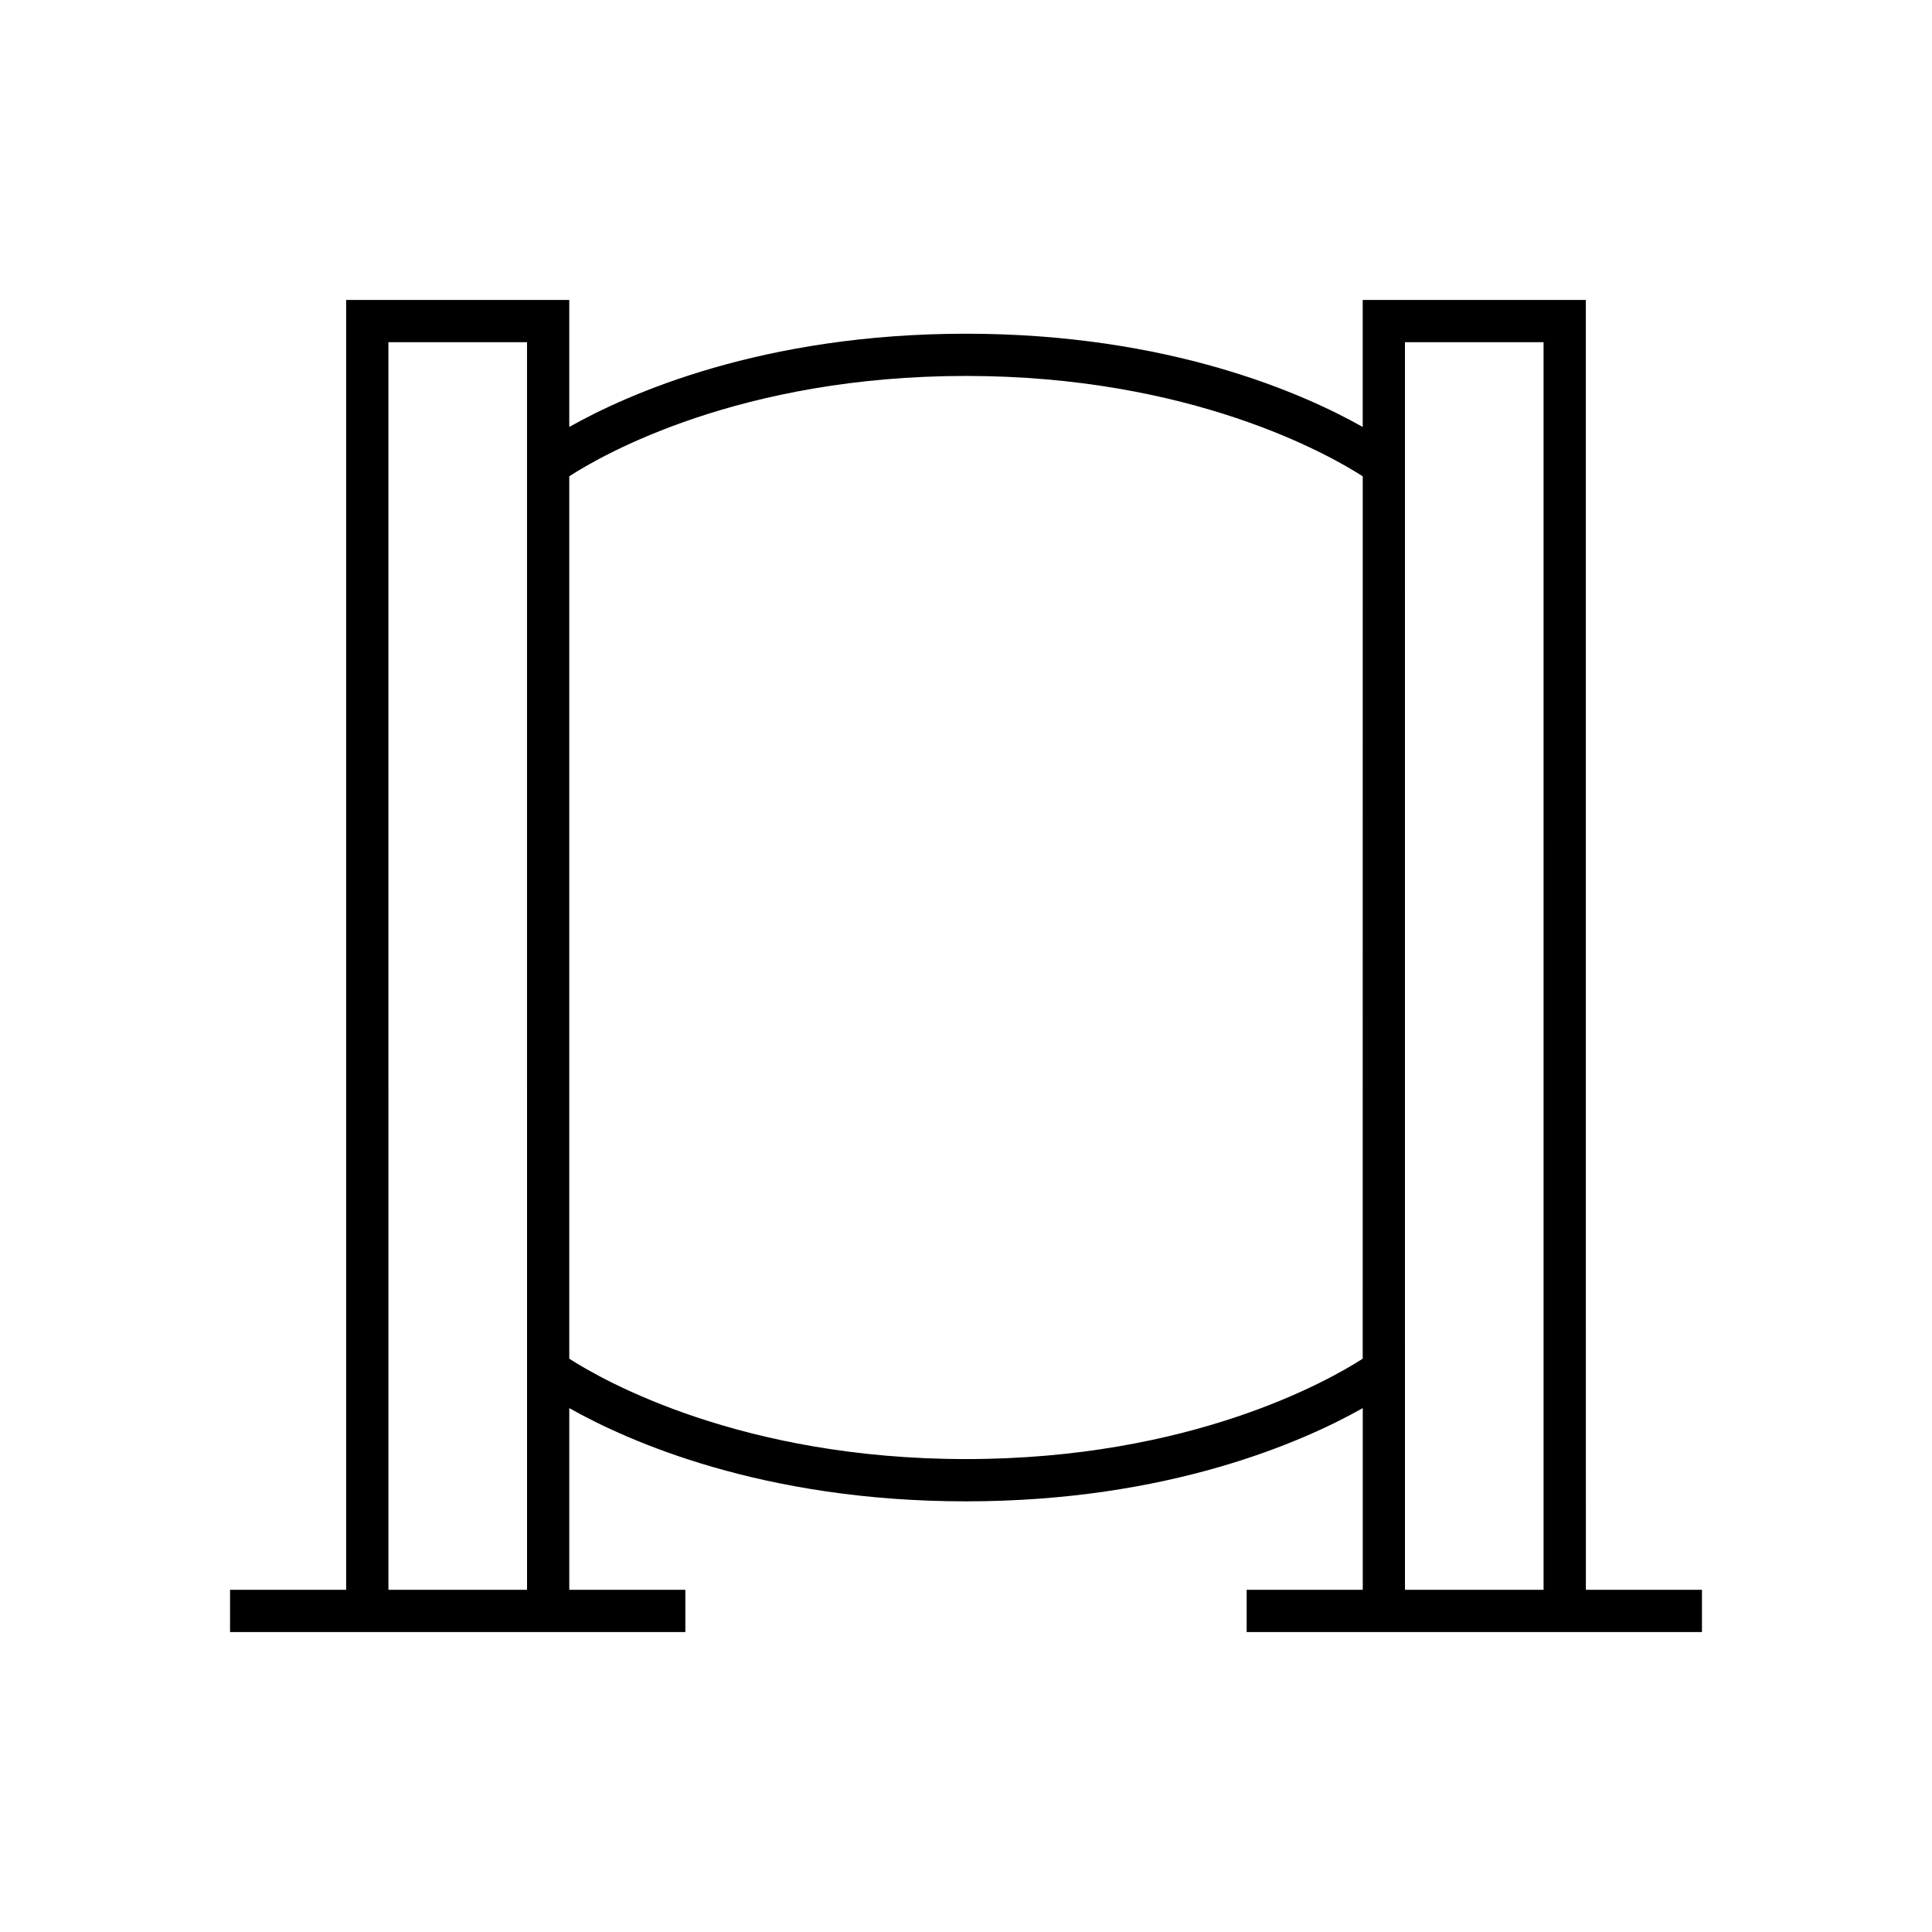
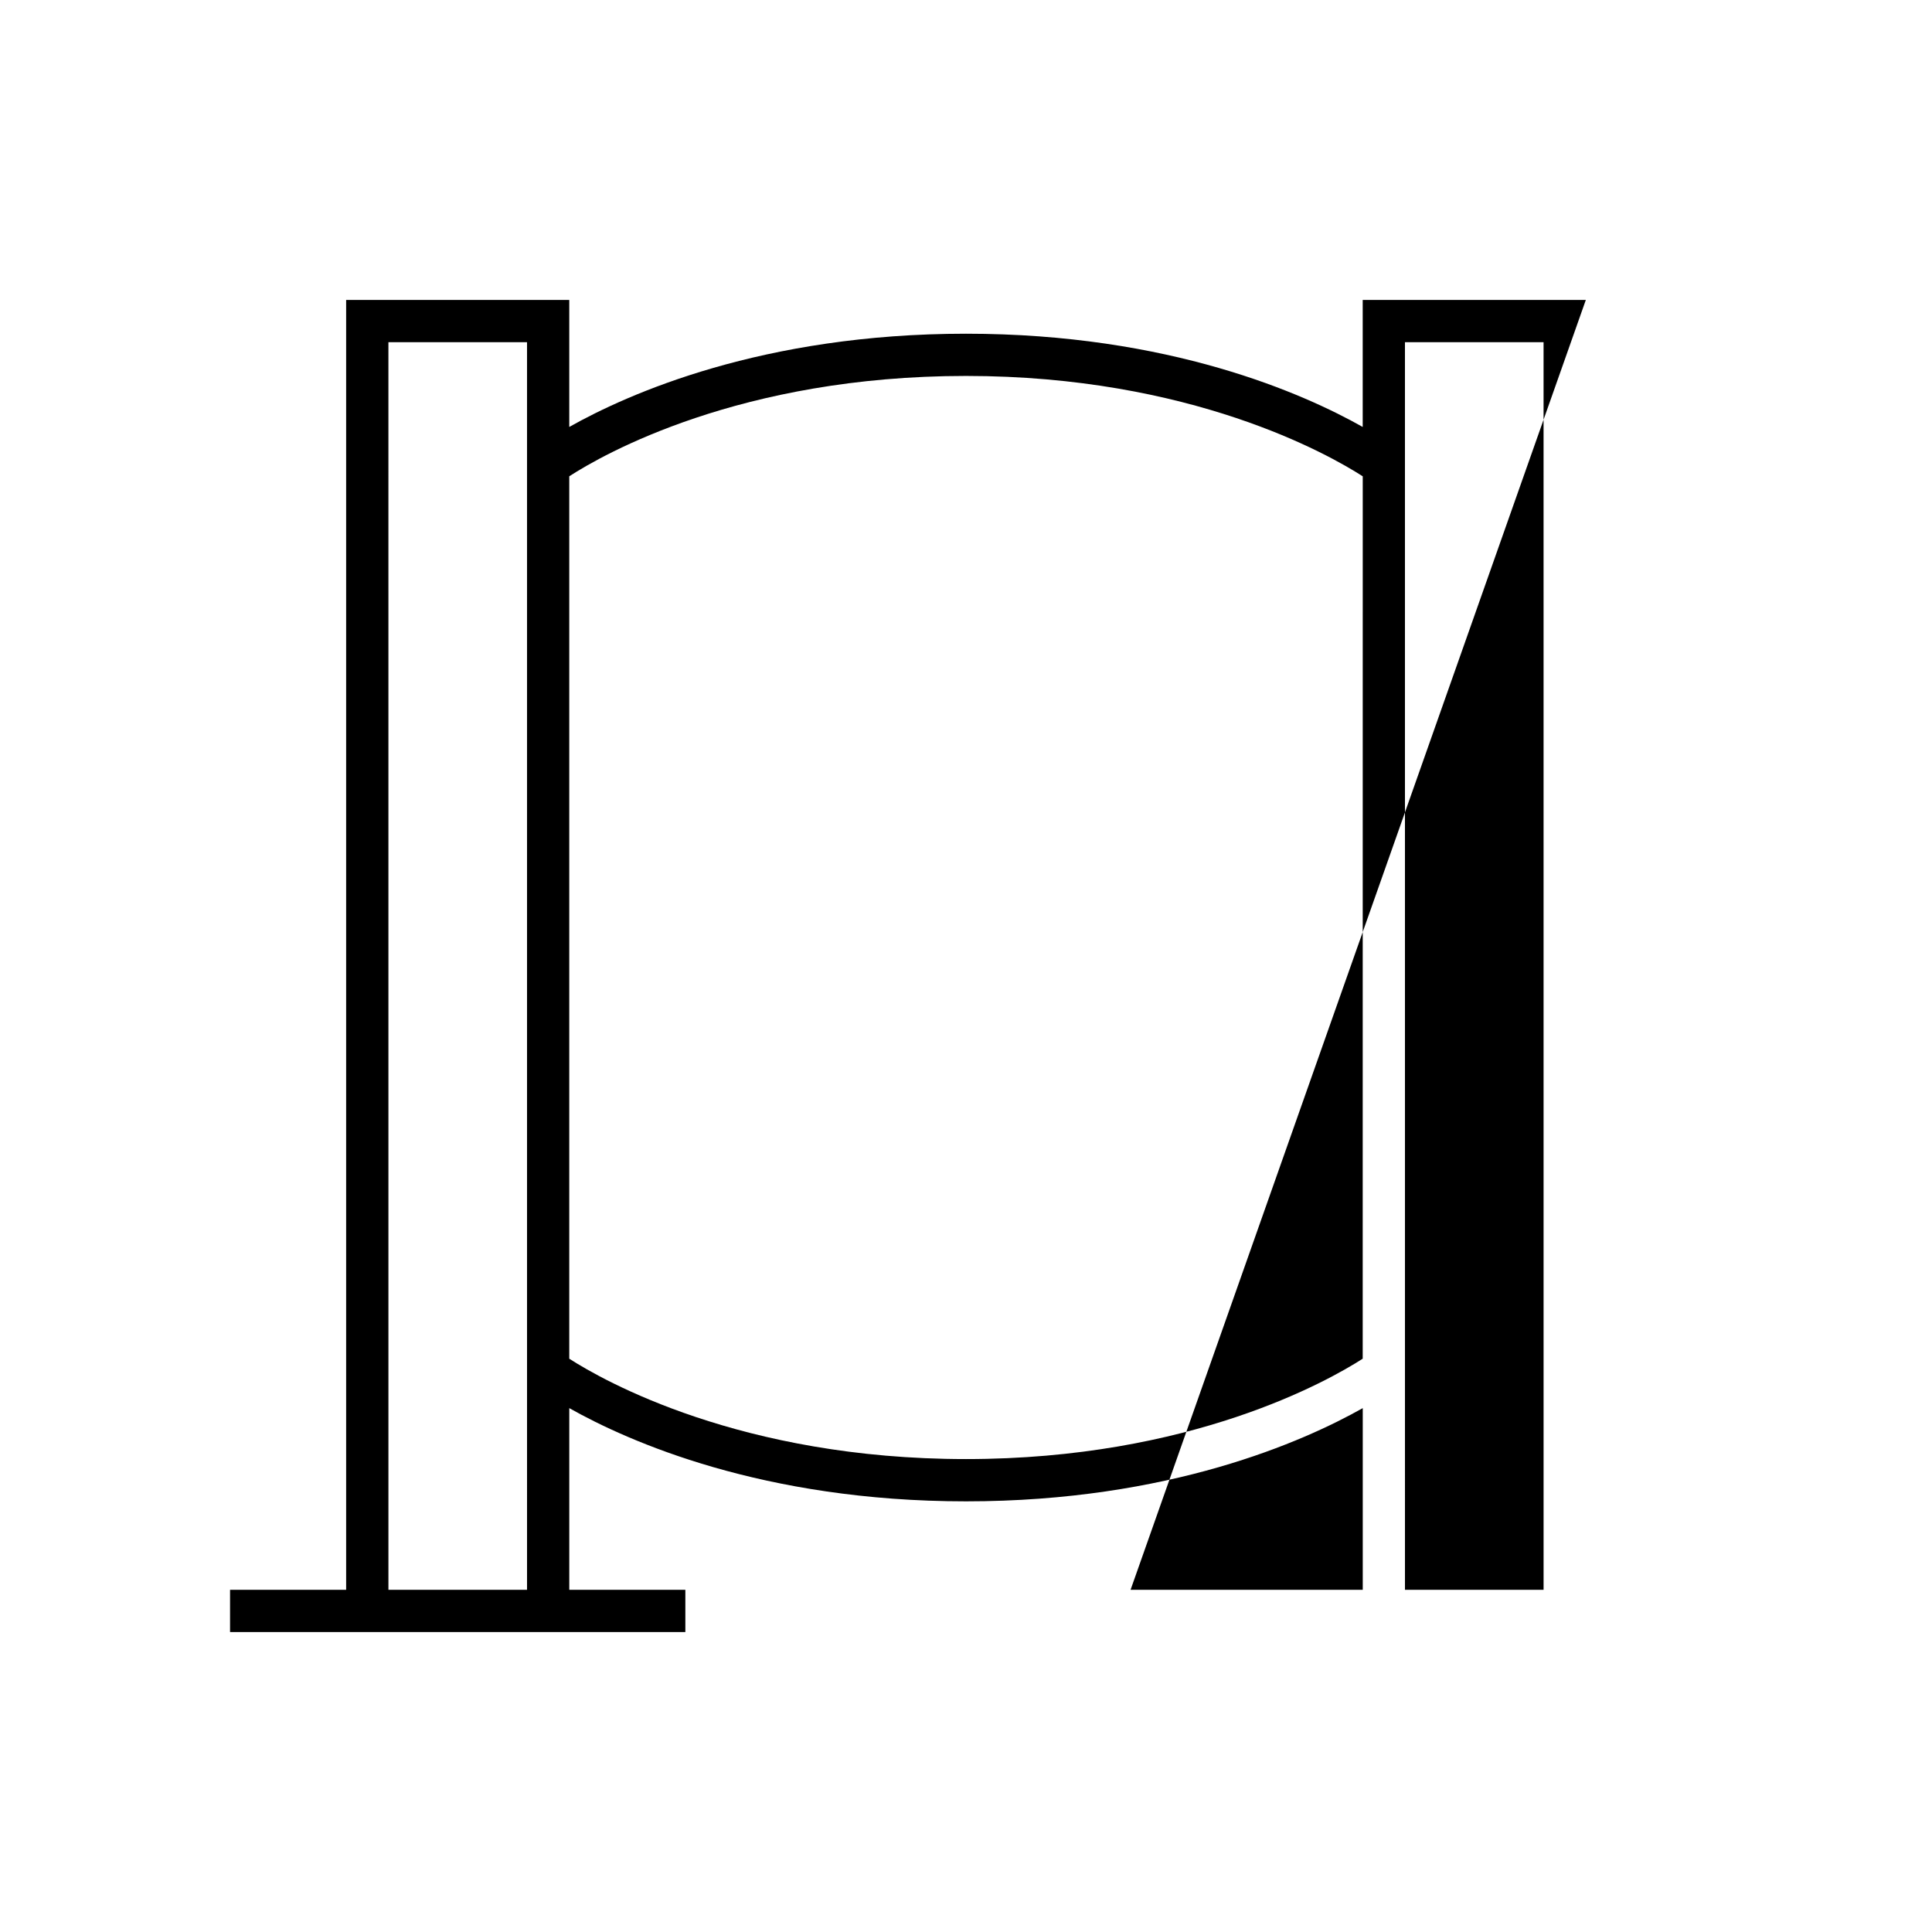
<svg xmlns="http://www.w3.org/2000/svg" fill="#000000" width="800px" height="800px" version="1.1" viewBox="144 144 512 512">
-   <path d="m564.26 223.49h-59.129v33.656c-15.582-8.793-51.211-24.707-105.13-24.707s-89.551 15.918-105.14 24.707v-33.656h-59.129v341.83h-30.766v11.195h120.66v-11.195l-30.762-0.004v-48.148c15.586 8.789 51.211 24.703 105.14 24.703 53.922 0 89.551-15.914 105.14-24.703v48.148h-30.766v11.195h120.66v-11.195h-30.766zm-280.59 341.82h-36.734l-0.004-330.63h36.734zm221.46-61.238c-9.012 5.793-45.527 26.598-105.13 26.598-59.609 0-96.125-20.805-105.14-26.598v-233.85c8.965-5.801 45.285-26.594 105.14-26.594 59.609 0 96.125 20.809 105.14 26.602zm47.934 61.238h-36.734l-0.004-330.63h36.734z" />
+   <path d="m564.26 223.49h-59.129v33.656c-15.582-8.793-51.211-24.707-105.13-24.707s-89.551 15.918-105.14 24.707v-33.656h-59.129v341.83h-30.766v11.195h120.66v-11.195l-30.762-0.004v-48.148c15.586 8.789 51.211 24.703 105.14 24.703 53.922 0 89.551-15.914 105.14-24.703v48.148h-30.766v11.195v-11.195h-30.766zm-280.59 341.82h-36.734l-0.004-330.63h36.734zm221.46-61.238c-9.012 5.793-45.527 26.598-105.13 26.598-59.609 0-96.125-20.805-105.14-26.598v-233.85c8.965-5.801 45.285-26.594 105.14-26.594 59.609 0 96.125 20.809 105.14 26.602zm47.934 61.238h-36.734l-0.004-330.63h36.734z" />
</svg>